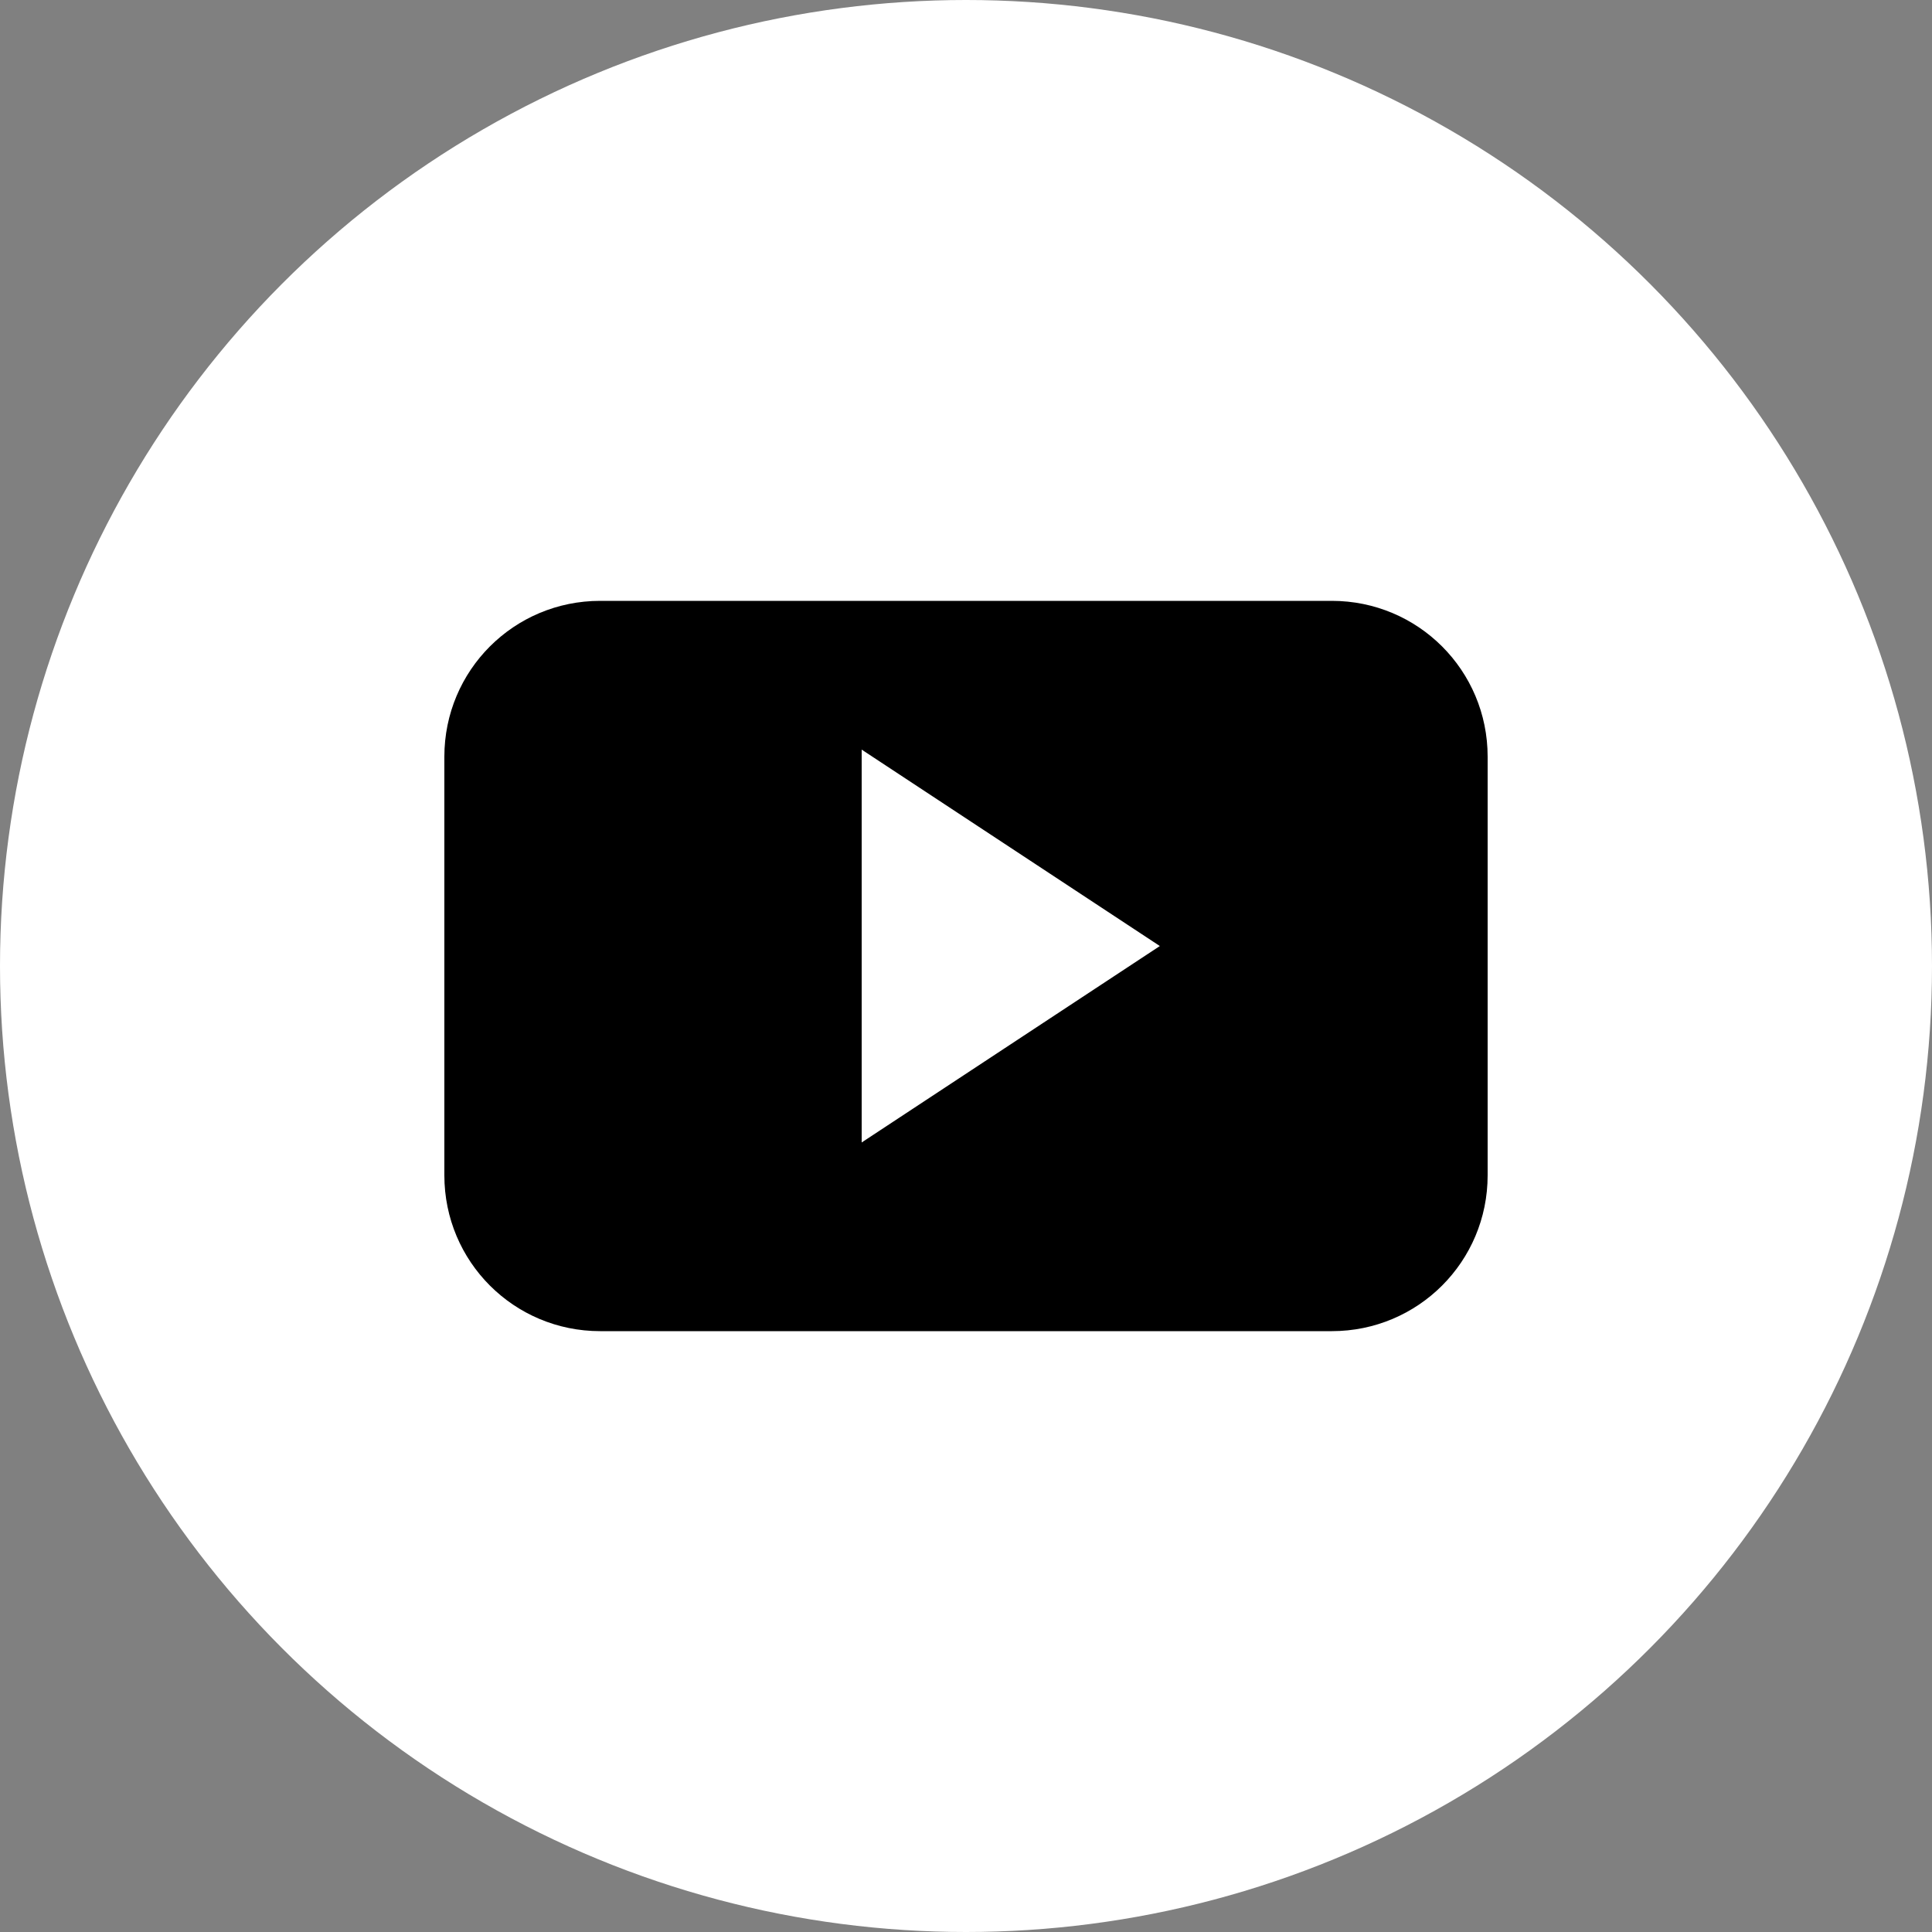
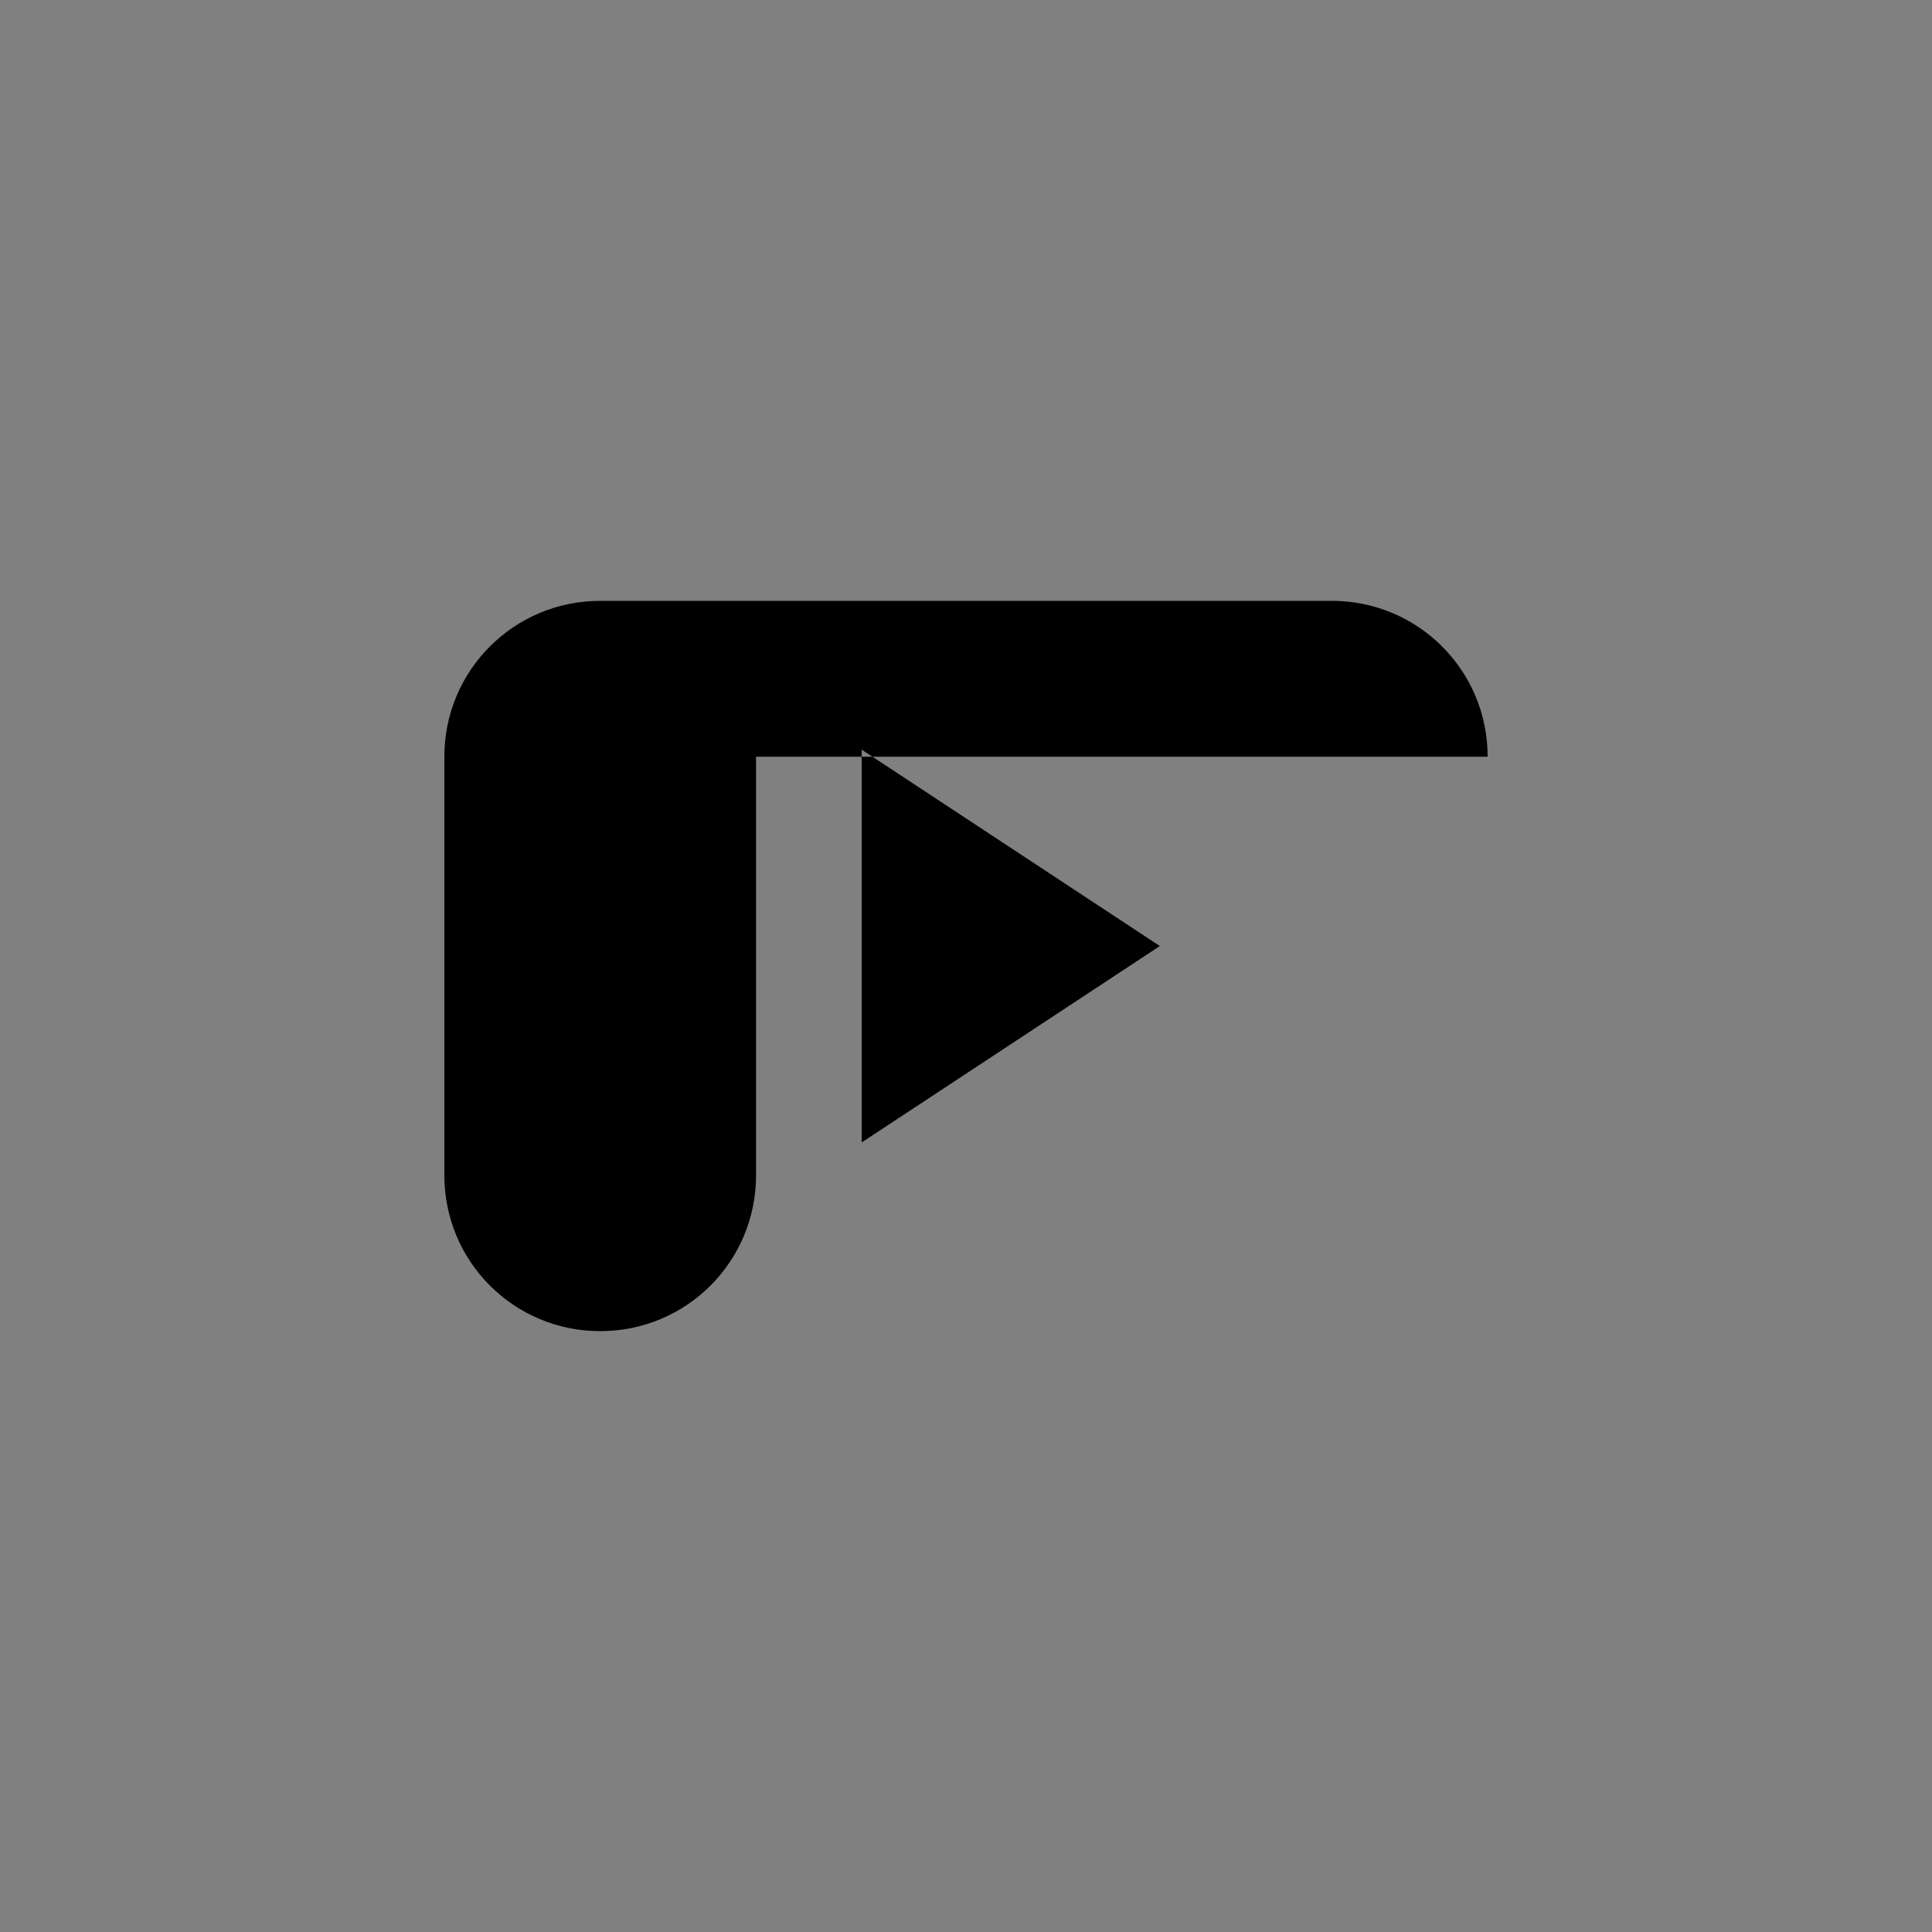
<svg xmlns="http://www.w3.org/2000/svg" id="_レイヤー_2" data-name="レイヤー 2" viewBox="0 0 30 30">
  <rect x="0" y="0" width="30" height="30" fill="#808080" stroke="none" />
  <defs>
    <style>
      .cls-1 {
        fill: #000;
        fill-rule: evenodd;
      }

      .cls-1, .cls-2 {
        stroke-width: 0px;
      }

      .cls-2 {
        fill: #fff;
      }
    </style>
  </defs>
  <g id="design">
    <g>
-       <circle class="cls-2" cx="15" cy="15" r="15" />
-       <path class="cls-1" d="M23.1,11.75c0-1.34-1.08-2.42-2.42-2.42h-11.36c-1.34,0-2.42,1.08-2.42,2.42v6.5c0,1.34,1.08,2.42,2.42,2.42h11.36c1.34,0,2.42-1.08,2.42-2.42v-6.5ZM13.38,17.74v-6.1l4.63,3.05-4.63,3.05Z" />
+       <path class="cls-1" d="M23.1,11.75c0-1.34-1.08-2.42-2.42-2.42h-11.36c-1.34,0-2.42,1.08-2.42,2.42v6.5c0,1.34,1.08,2.42,2.42,2.42c1.34,0,2.42-1.08,2.42-2.42v-6.5ZM13.38,17.74v-6.1l4.63,3.05-4.63,3.05Z" />
    </g>
  </g>
</svg>